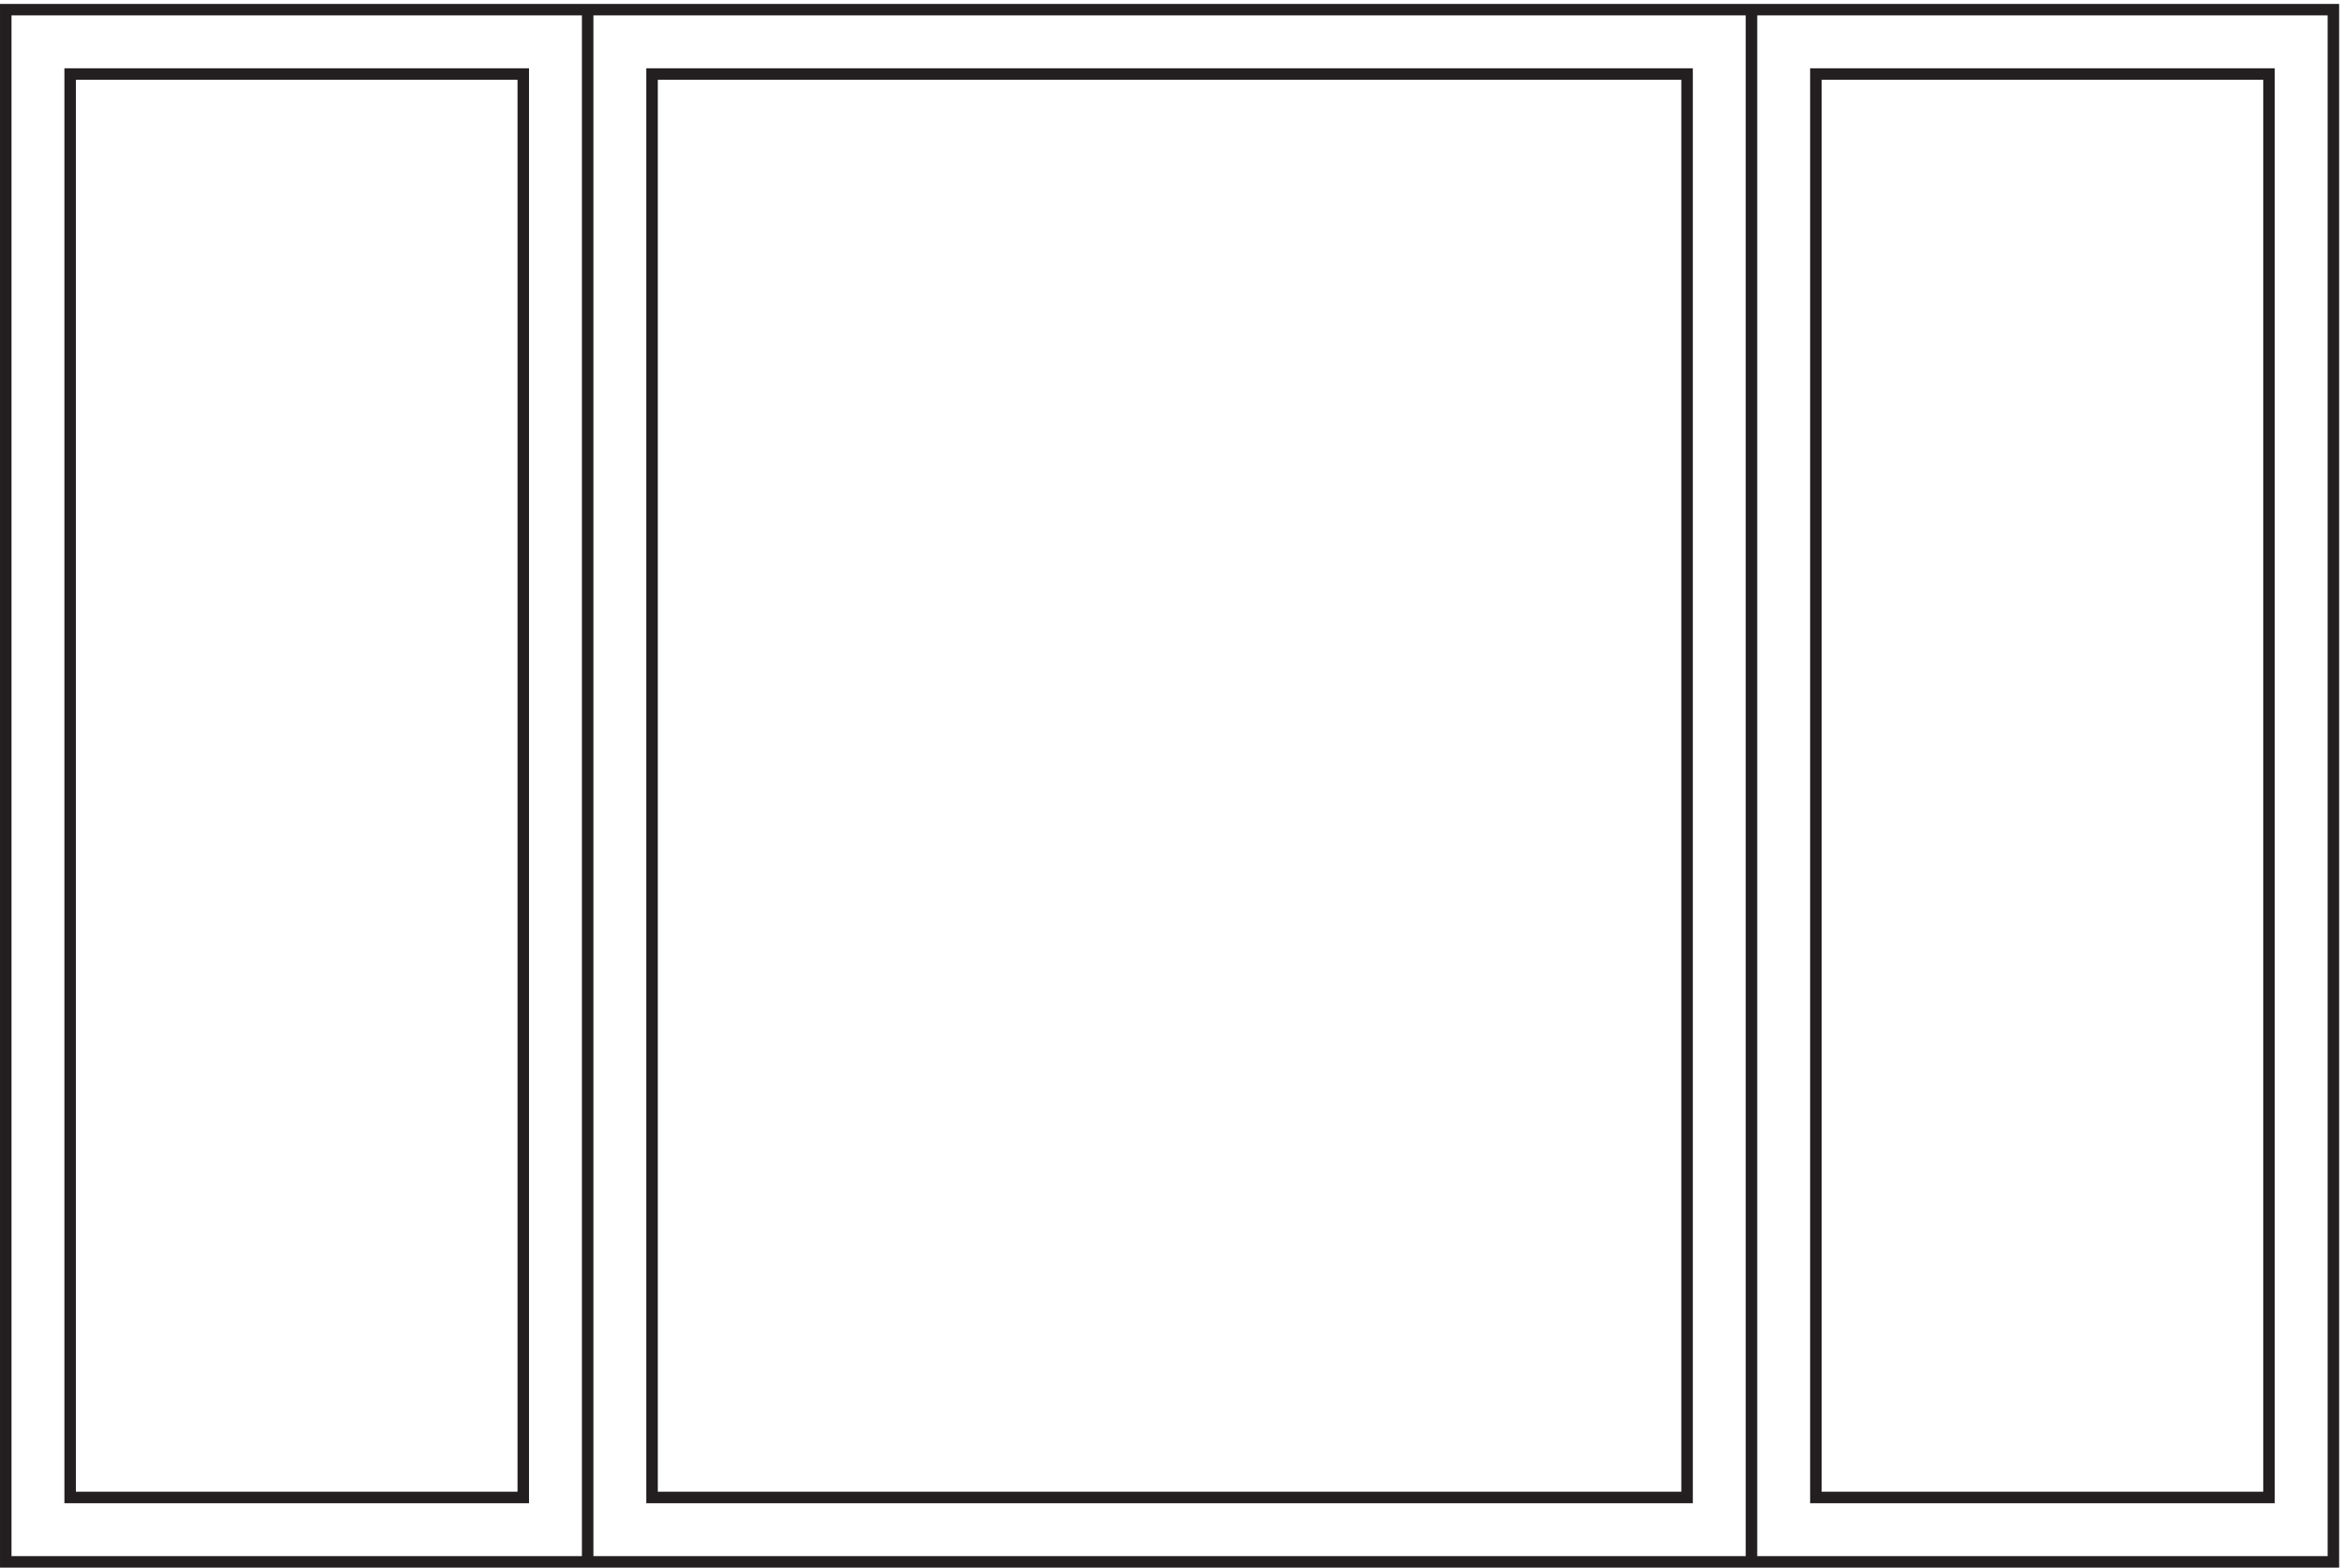
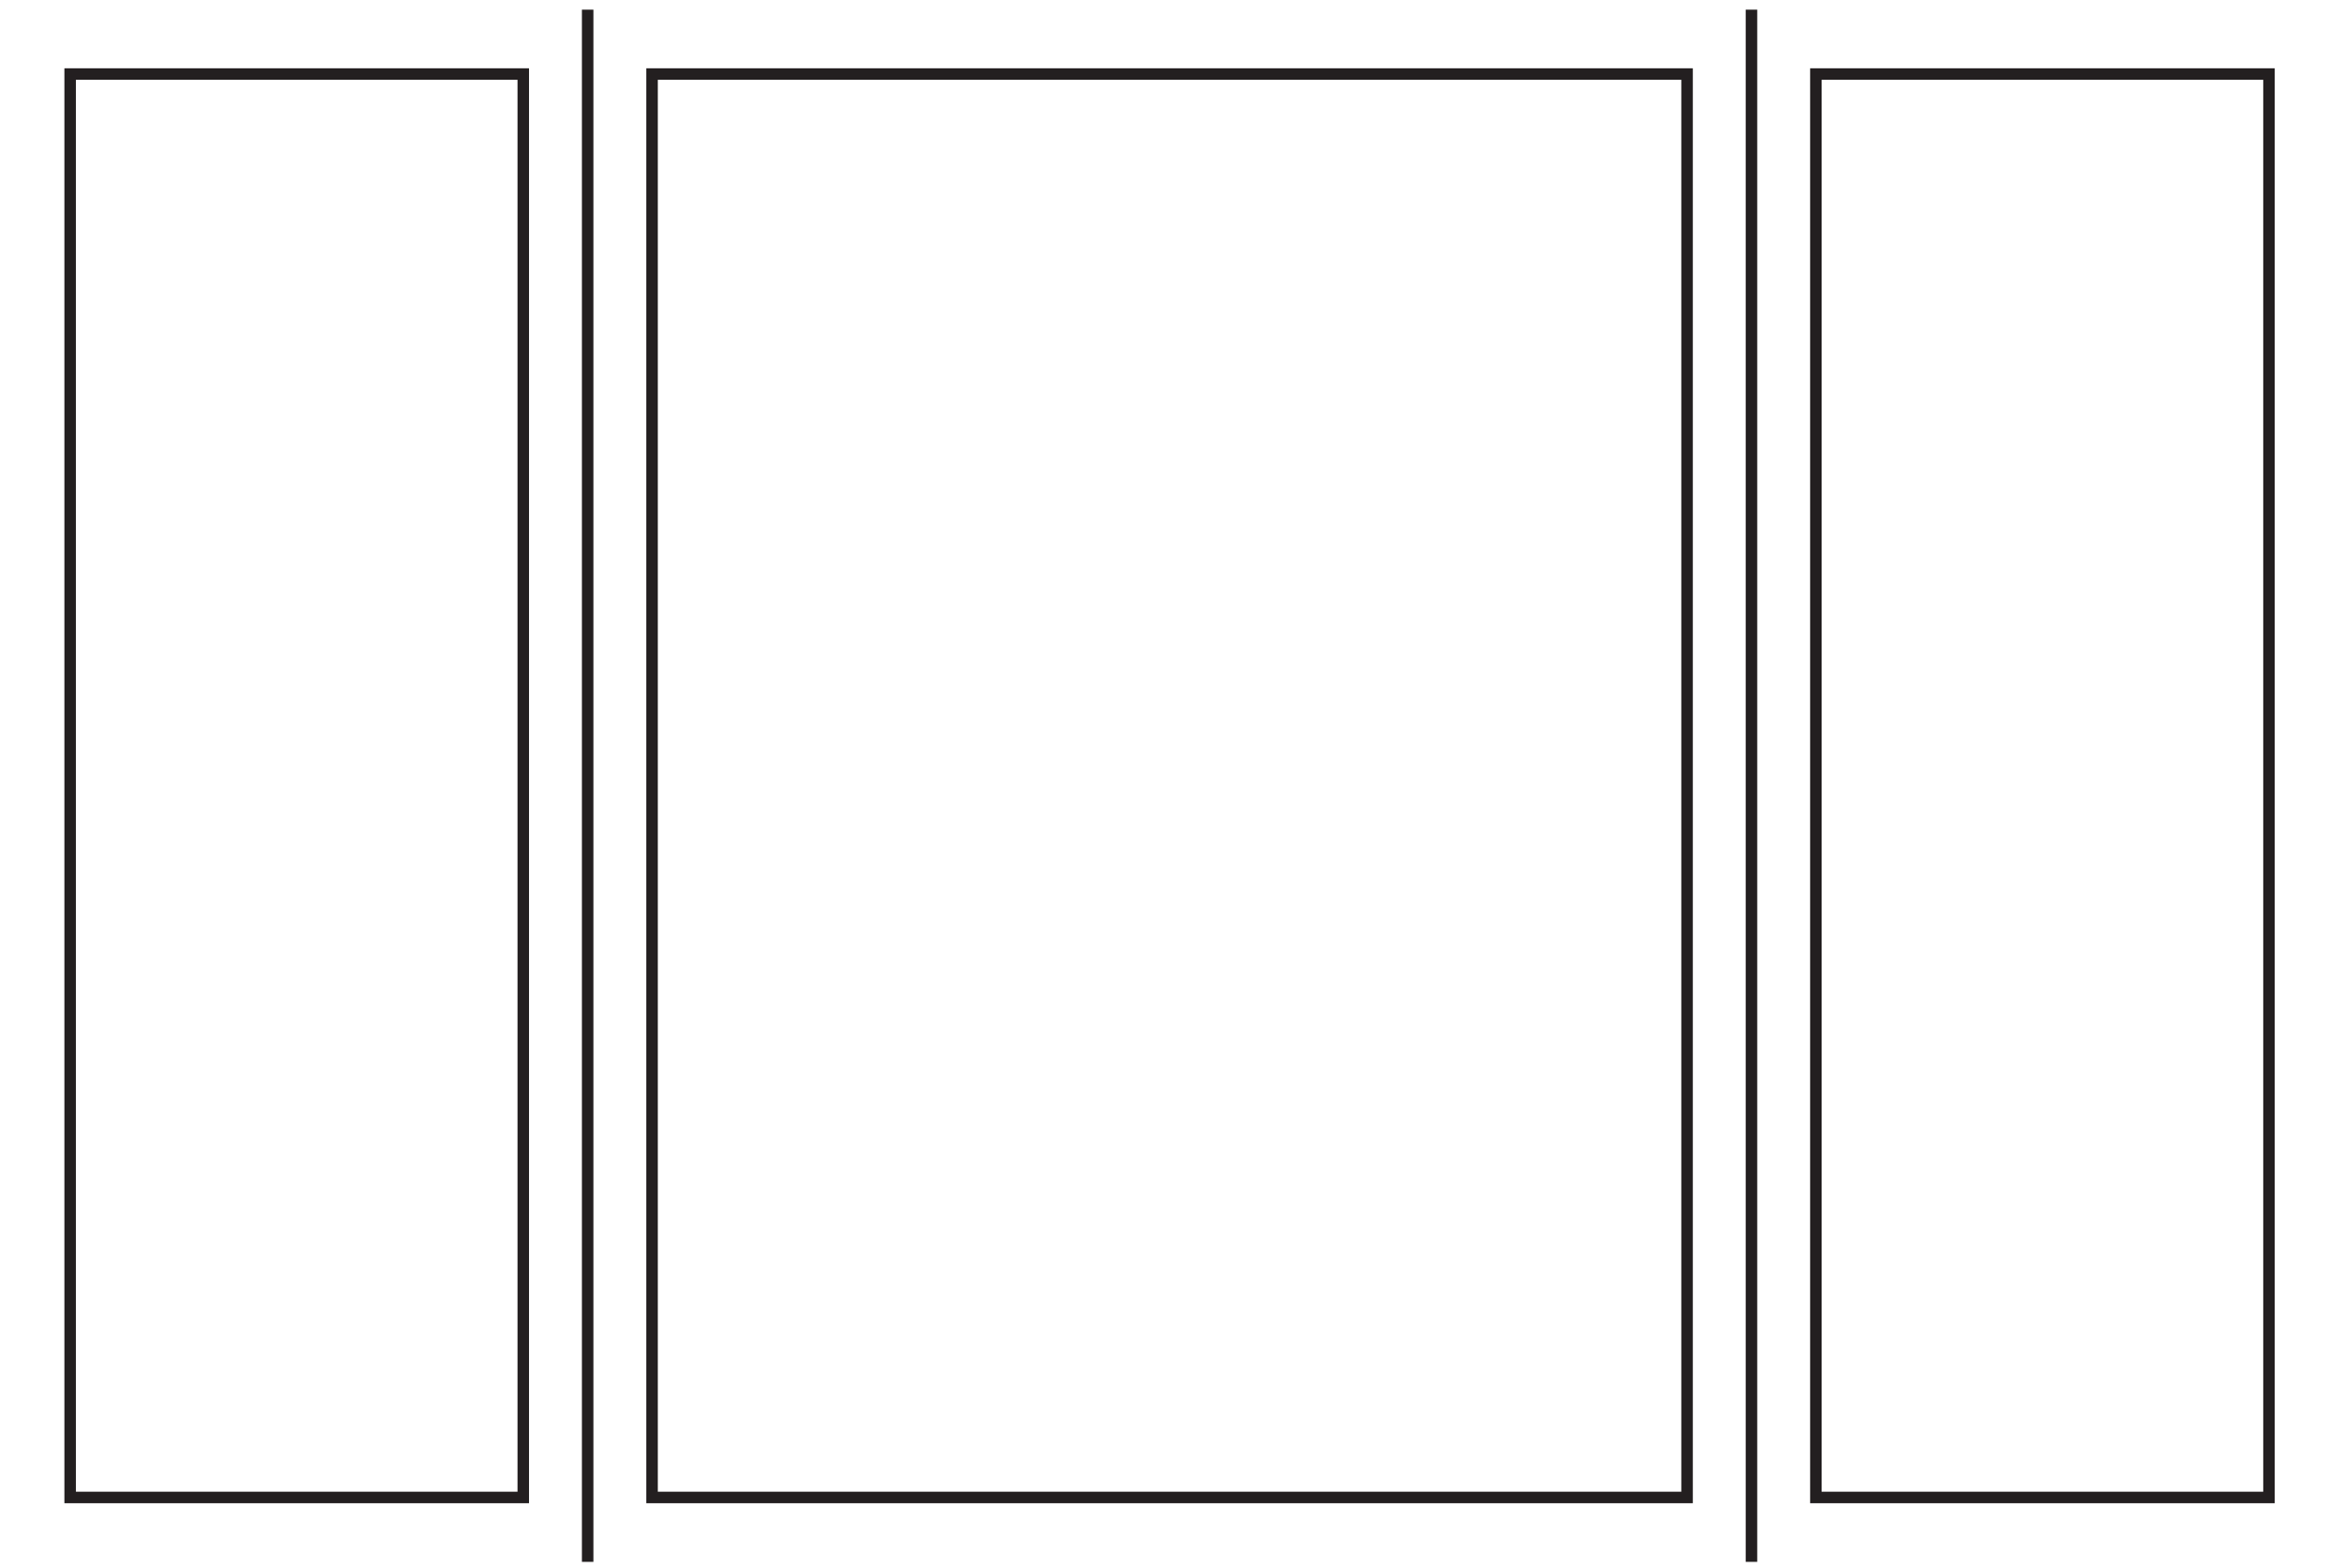
<svg xmlns="http://www.w3.org/2000/svg" xml:space="preserve" width="203.4" height="136">
-   <path d="M3.332 1015.66V3.16H1521.33v1012.5Z" style="fill:none;stroke:#231f20;stroke-width:7.5;stroke-linecap:butt;stroke-linejoin:miter;stroke-miterlimit:10;stroke-dasharray:none;stroke-opacity:1" transform="matrix(.133 0 0 -.133 .056 135.921)" />
  <path d="M424.832 973.664v-928.5h674.998v928.5Zm-379.5 0v-928.5h295.5v928.5Zm1138.498 0v-928.5h295.5v928.5ZM382.832 3.16v1012.5m758.998 0V3.16" style="fill:none;stroke:#231f20;stroke-width:7.5;stroke-linecap:butt;stroke-linejoin:miter;stroke-miterlimit:10;stroke-dasharray:none;stroke-opacity:1" transform="matrix(.133 0 0 -.133 .056 135.921)" />
</svg>